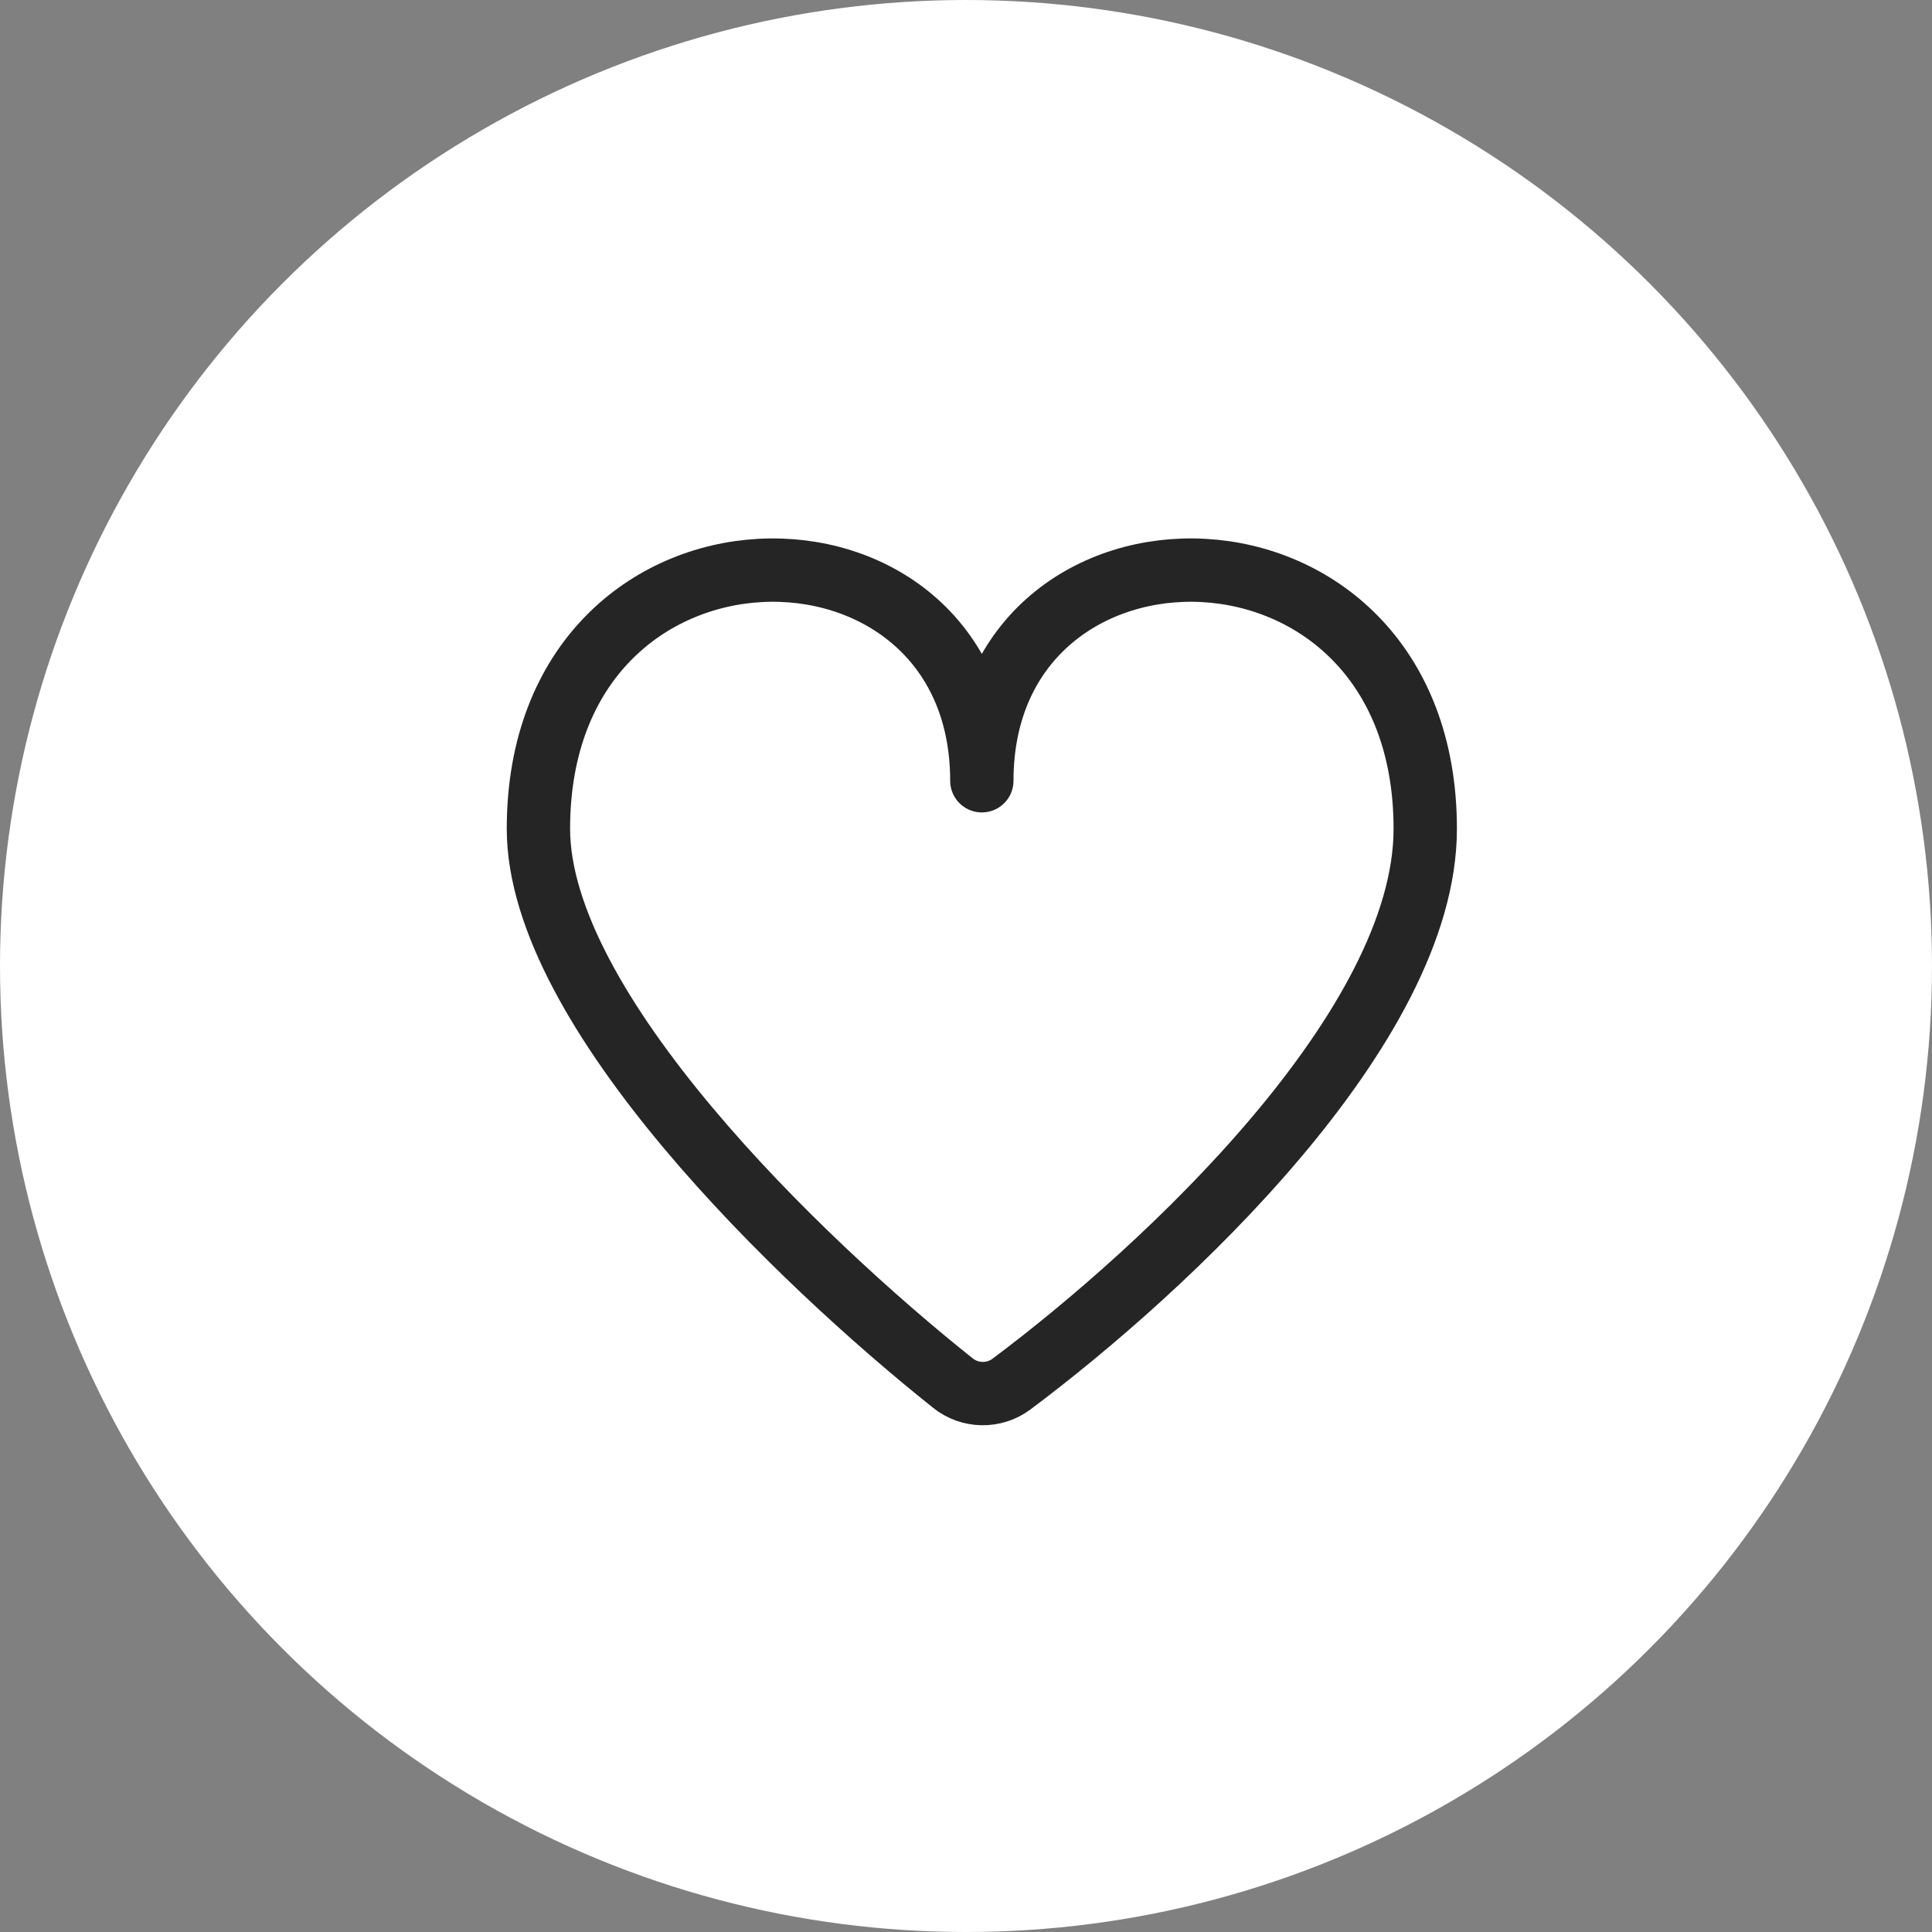
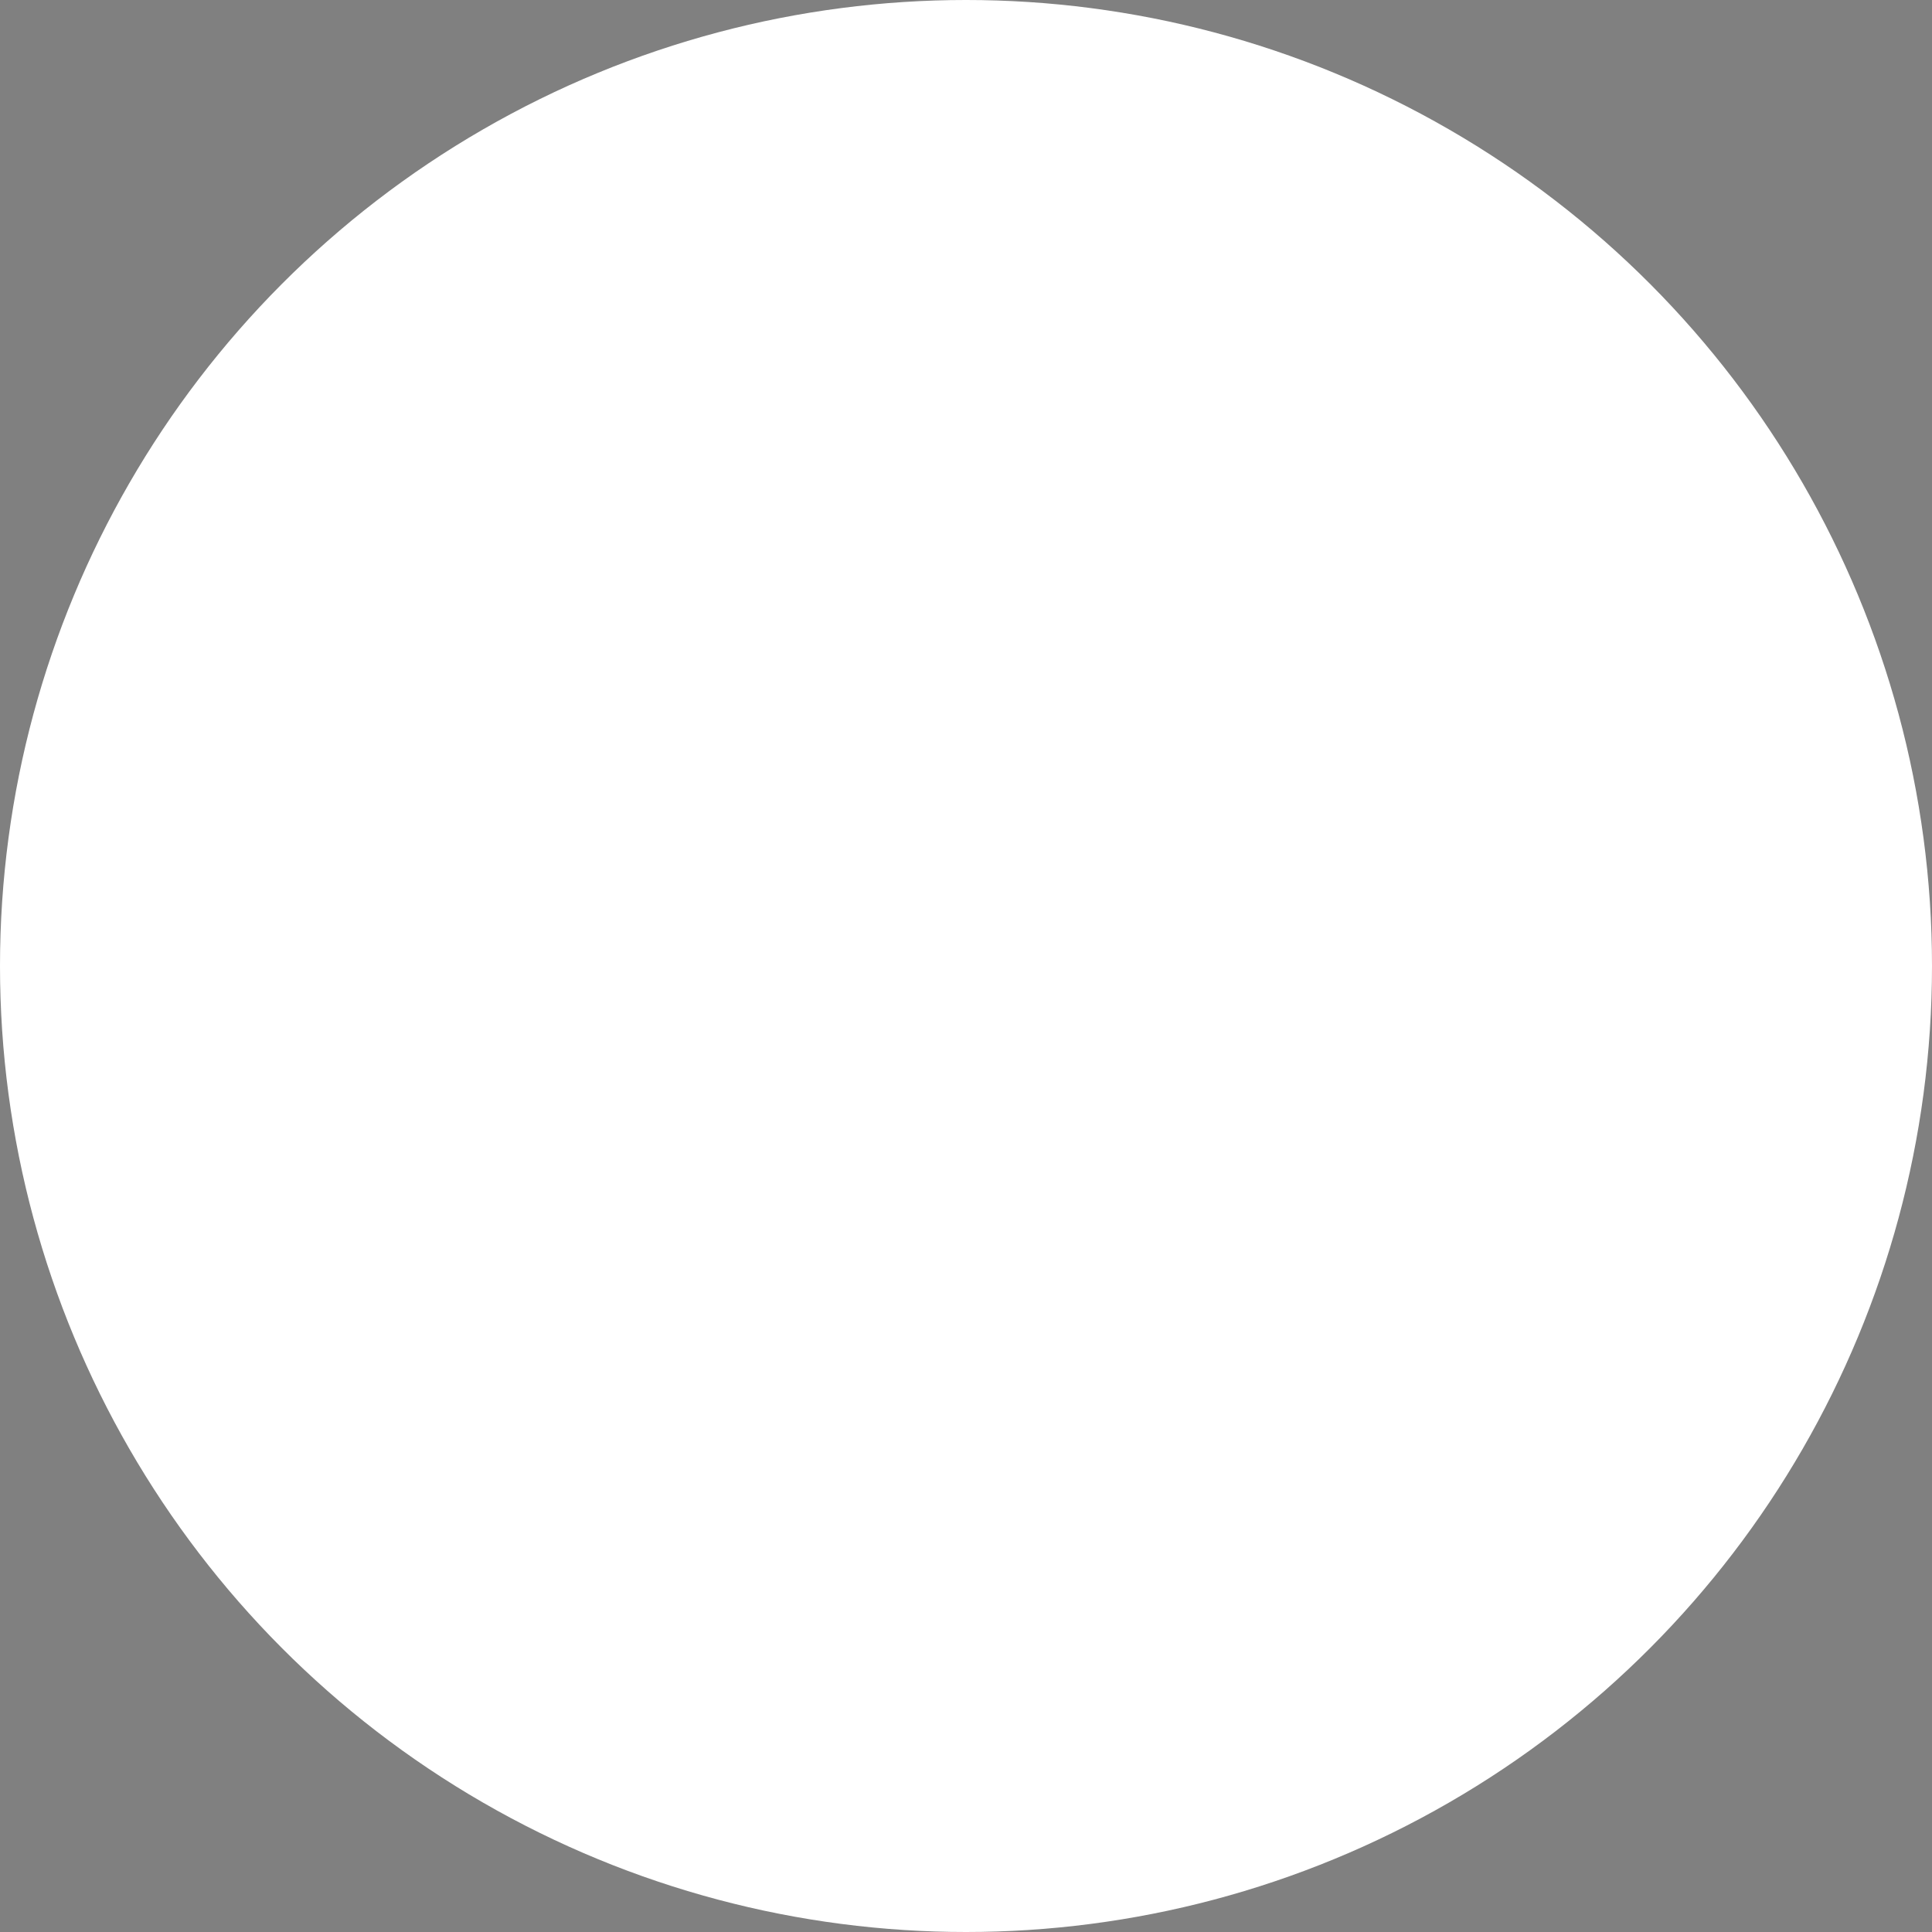
<svg xmlns="http://www.w3.org/2000/svg" width="61" height="61" viewBox="0 0 61 61" fill="none">
  <rect x="0" y="0" width="61" height="61" fill="#808080" stroke="none" />
  <circle cx="30.5" cy="30.5" r="30.5" fill="white" />
-   <path d="M17 26.168C17 31.866 25.22 39.791 30.089 43.671C30.624 44.098 31.386 44.111 31.935 43.701C36.806 40.059 45 32.425 45 26.168C45 15.545 31 15.545 31 24.651C31 15.545 17 15.545 17 26.168Z" fill="white" stroke="#252525" stroke-width="2" stroke-linecap="round" stroke-linejoin="round" />
</svg>